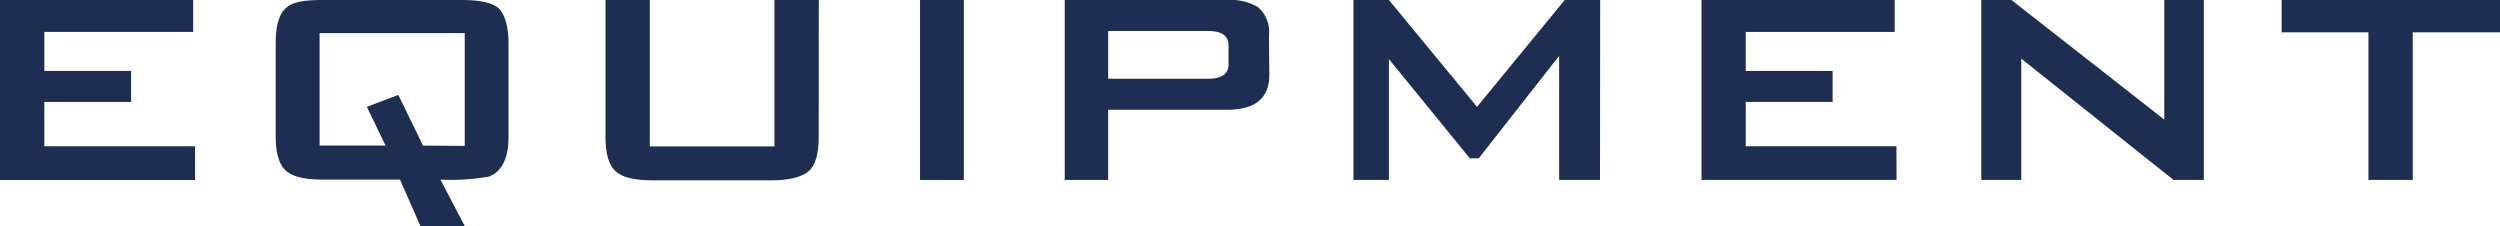
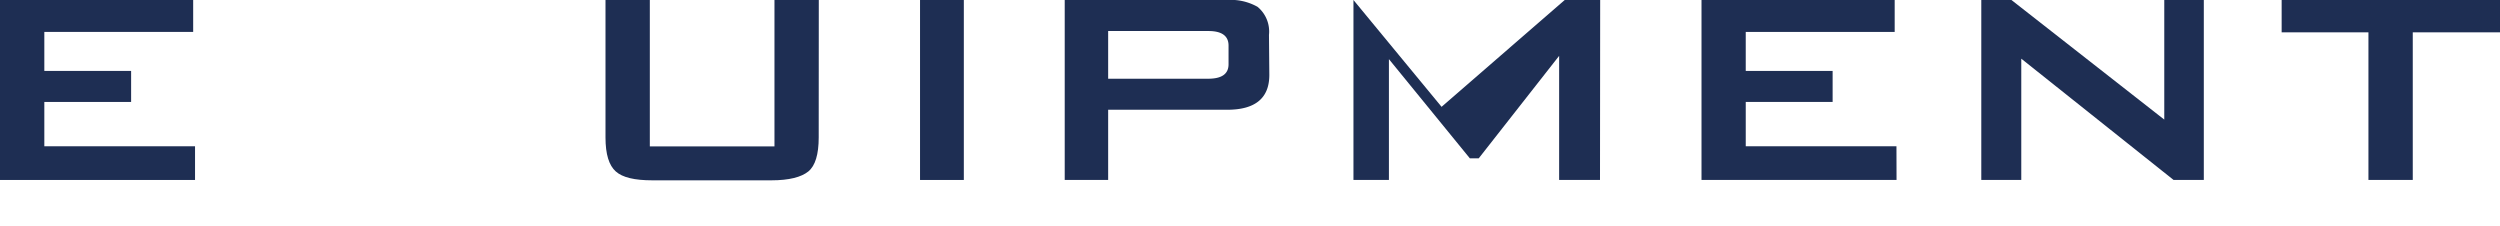
<svg xmlns="http://www.w3.org/2000/svg" viewBox="0 0 282 25.49">
  <defs>
    <style>.cls-1{fill:#1e2e53;}</style>
  </defs>
  <g id="レイヤー_2" data-name="レイヤー 2">
    <g id="レイヤー_1-2" data-name="レイヤー 1">
      <path class="cls-1" d="M22,20.3H0V0H21.79V3.6H5V8h9.79v3.5H5v5H22Z" />
-       <path class="cls-1" d="M57.36,15.46c0,2.4-.74,3.88-2.21,4.46a24.57,24.57,0,0,1-5.47.34l2.74,5.23h-5l-2.3-5.23H36.38c-2,0-3.36-.32-4.12-1s-1.16-1.92-1.16-3.84V4.8c0-1.95.4-3.26,1.2-3.94S34.4,0,36.38,0h15.7c2,0,3.38.29,4.08.86s1.2,2,1.2,3.94Zm-4.94,1V3.74H36.05V16.42h7.44l-2.11-4.37,3.55-1.35,2.78,5.72Z" />
      <path class="cls-1" d="M92.35,15.5q0,2.88-1.17,3.84c-.79.64-2.17,1-4.16,1H73.58c-2,0-3.36-.32-4.12-1S68.3,17.42,68.3,15.5V0h5V16.51H87.36V0h5Z" />
      <path class="cls-1" d="M108.72,20.3h-4.94V0h4.94Z" />
      <path class="cls-1" d="M143.18,8.45q0,3.93-4.75,3.93H125V20.3h-4.9V0h18.29a6.17,6.17,0,0,1,3.46.77,3.61,3.61,0,0,1,1.29,3.17Zm-4.6-1.2V5.14c0-1.09-.76-1.64-2.26-1.64H125V8.88h11.28C137.82,8.88,138.58,8.34,138.58,7.25Z" />
-       <path class="cls-1" d="M180.48,20.3h-4.61v-14L166.8,17.86h-1L156.67,6.67V20.3h-4V0h4l9.94,12.05L176.5,0h4Z" />
+       <path class="cls-1" d="M180.48,20.3h-4.61v-14L166.8,17.86h-1L156.67,6.67V20.3h-4V0l9.94,12.05L176.5,0h4Z" />
      <path class="cls-1" d="M213.93,20.3h-22V0h21.79V3.6h-16.8V8h9.8v3.5h-9.8v5h17Z" />
      <path class="cls-1" d="M248.59,20.3h-3.41L228,6.62V20.3h-4.51V0h3.4l17.24,13.49V0h4.46Z" />
      <path class="cls-1" d="M282,3.65h-9.84V20.3h-5V3.65h-9.79V0H282Z" />
    </g>
  </g>
</svg>